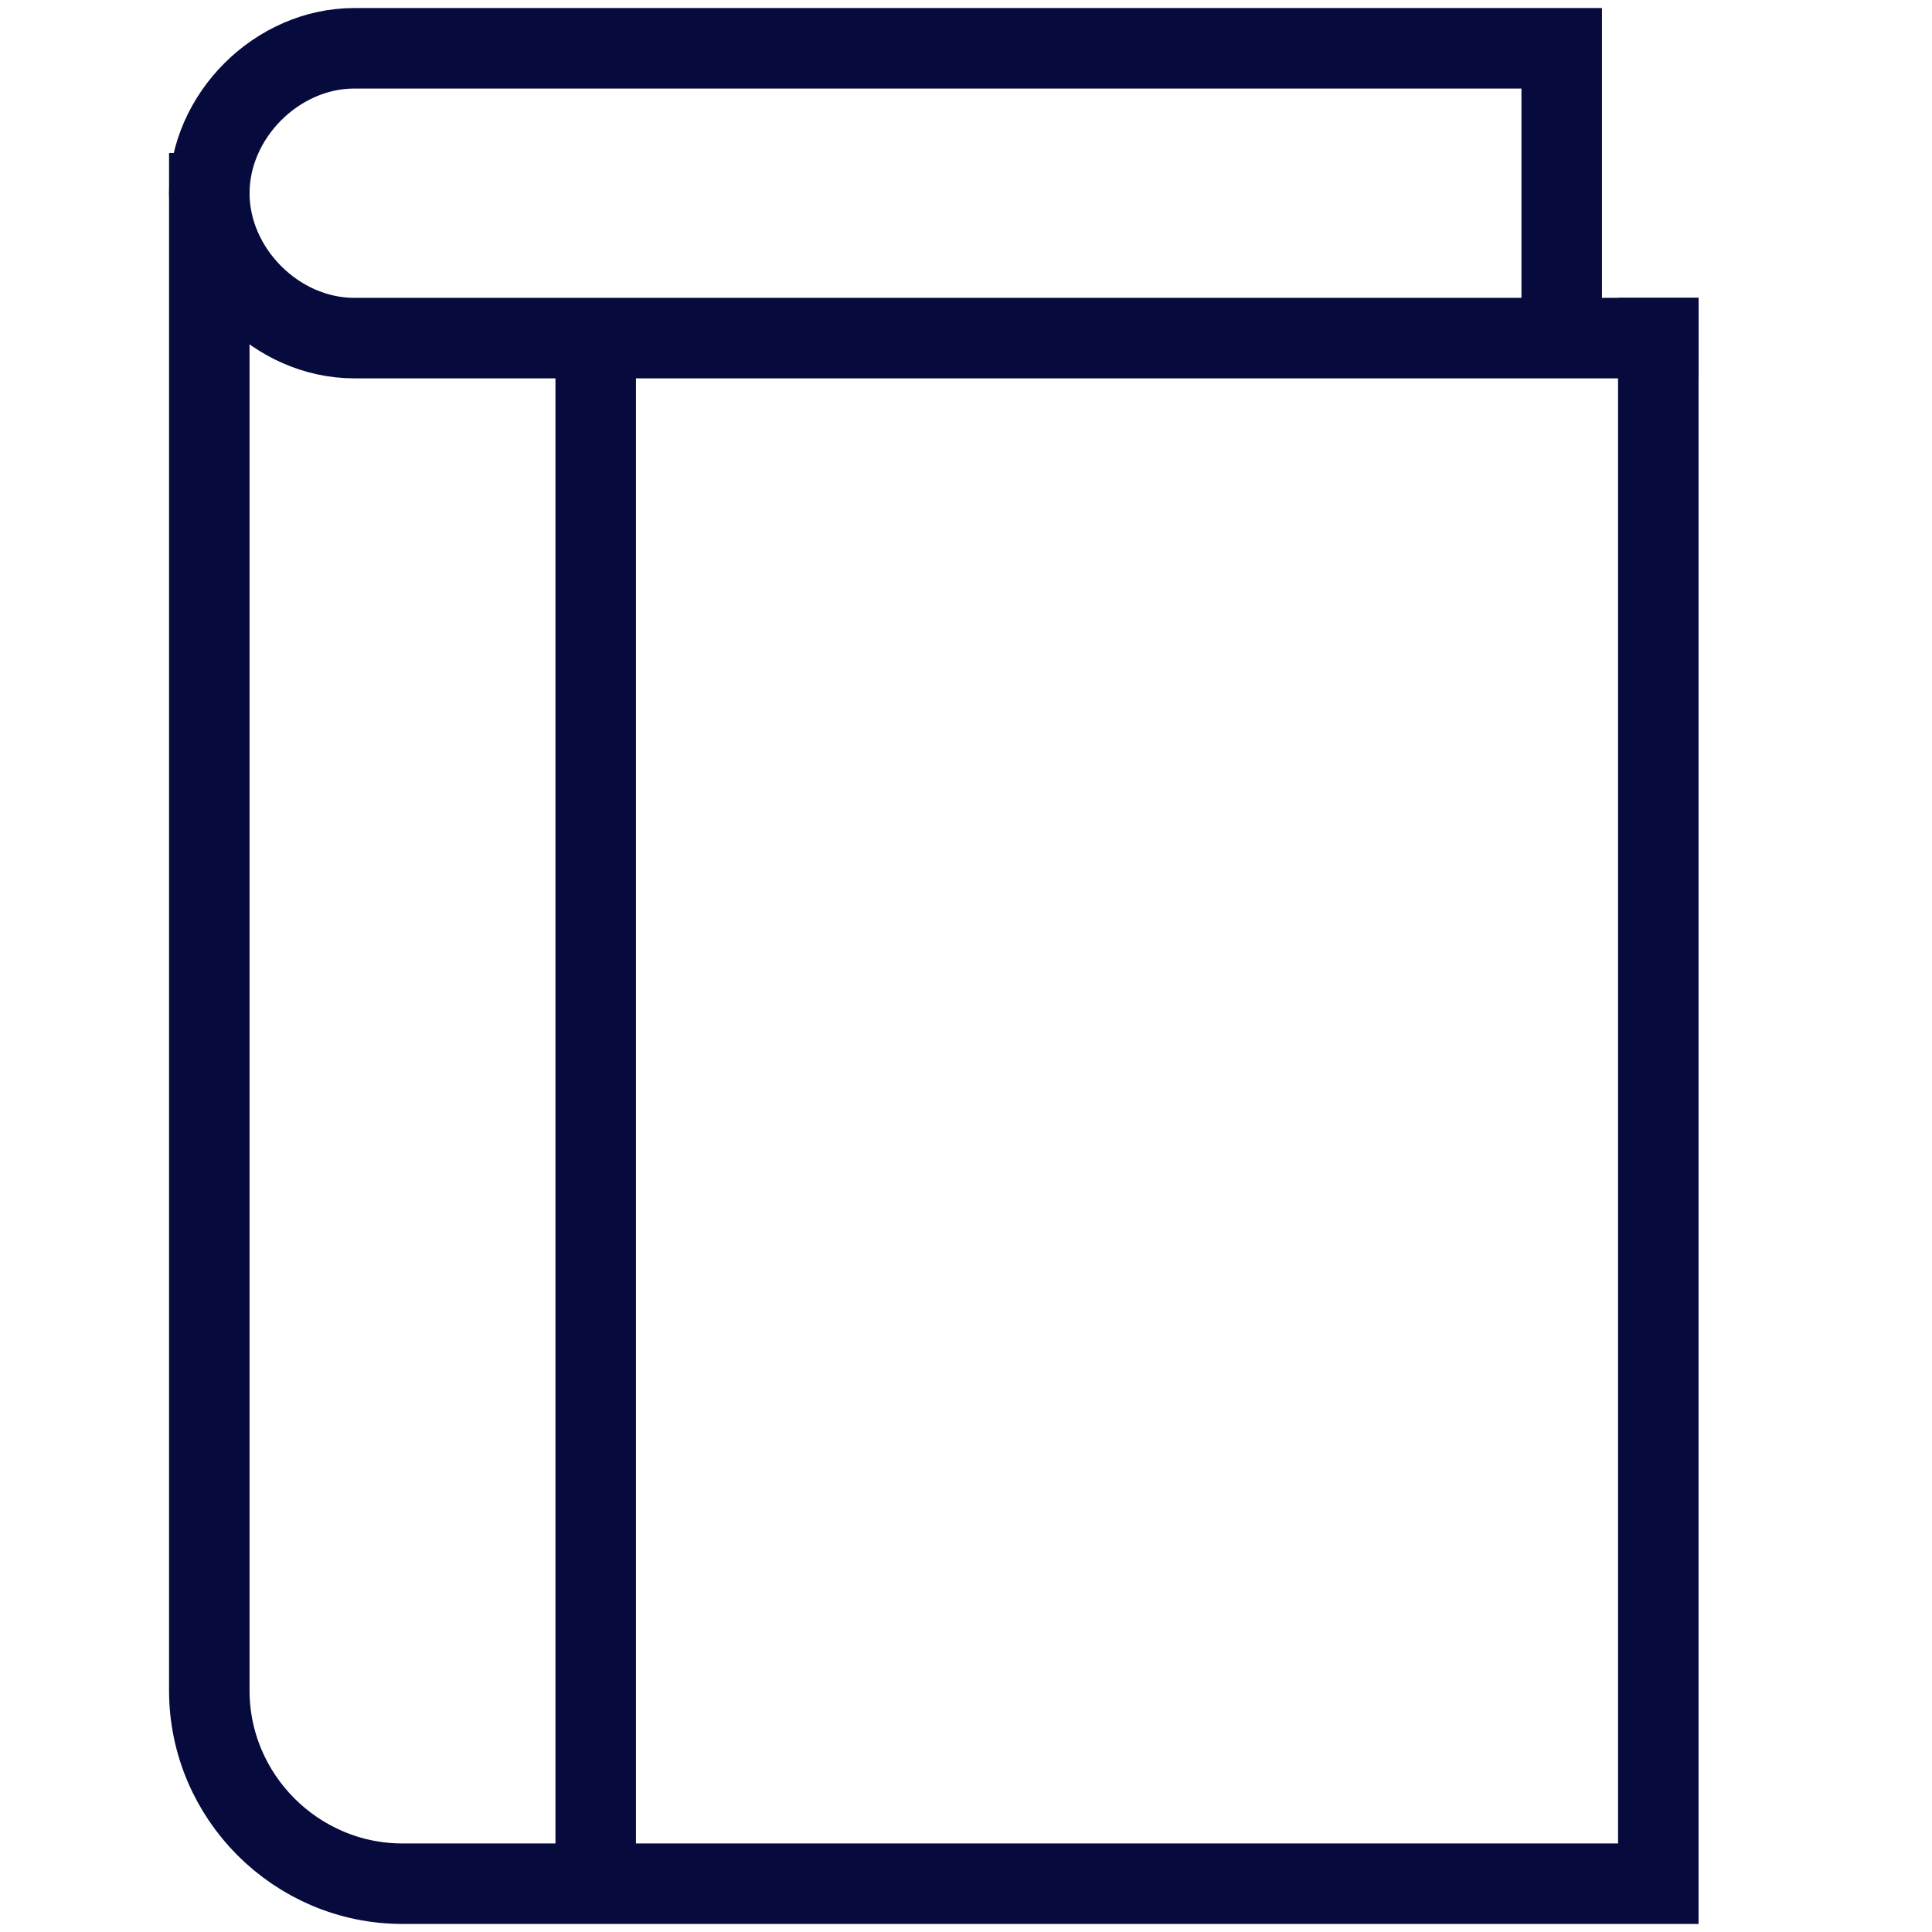
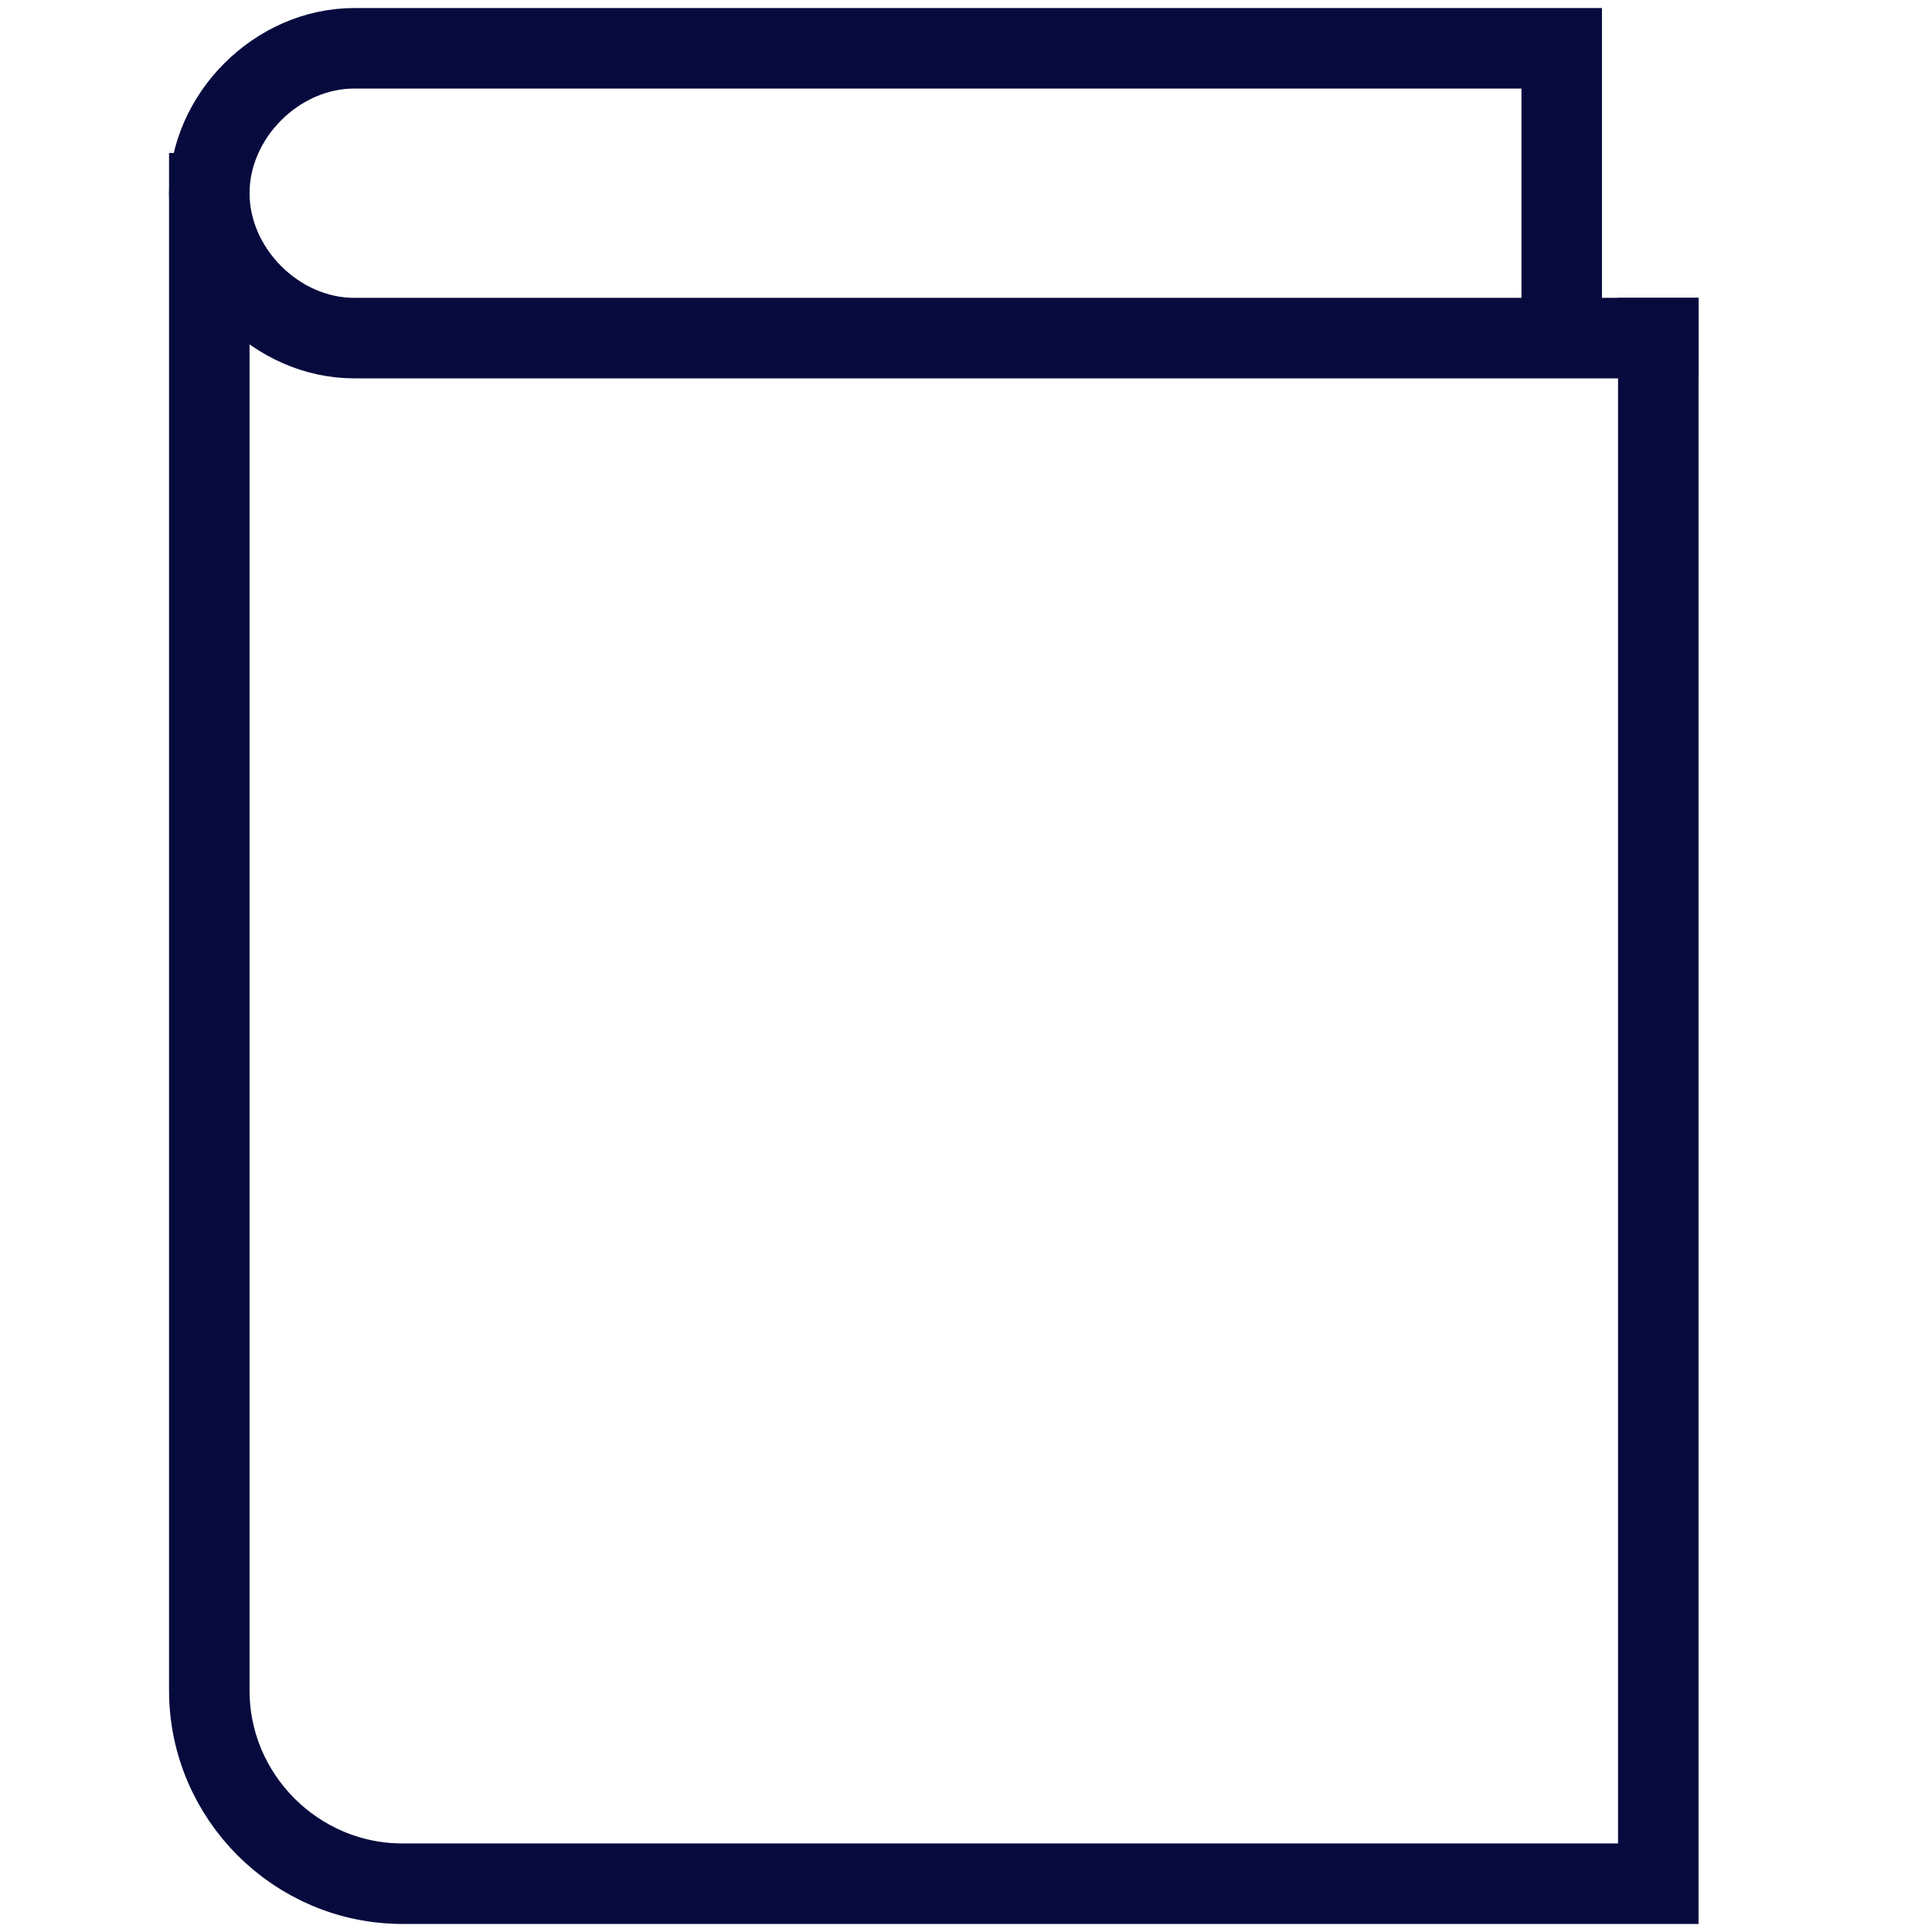
<svg xmlns="http://www.w3.org/2000/svg" width="24" height="24" viewBox="0 0 24 24" fill="none">
  <g clip-path="url(#clip0_19671:117862)">
    <path d="M19.4 4.2V0.6H4.4C3.44 0.6 2.6 1.44 2.6 2.4C2.6 3.36 3.44 4.2 4.4 4.2H20.6" stroke="#060A3D" stroke-miterlimit="10" stroke-linecap="square" />
    <path d="M20.6 4.2V23.4H5C3.68 23.4 2.6 22.32 2.6 21V2.4" stroke="#060A3D" stroke-miterlimit="10" stroke-linecap="square" />
-     <path d="M7.4 4.2V23.4" stroke="#060A3D" stroke-miterlimit="10" />
  </g>
  <defs>
    <clipPath id="clip0_19671:117862">
      <rect width="19.2" height="24" fill="white" transform="translate(2)" />
    </clipPath>
  </defs>
</svg>